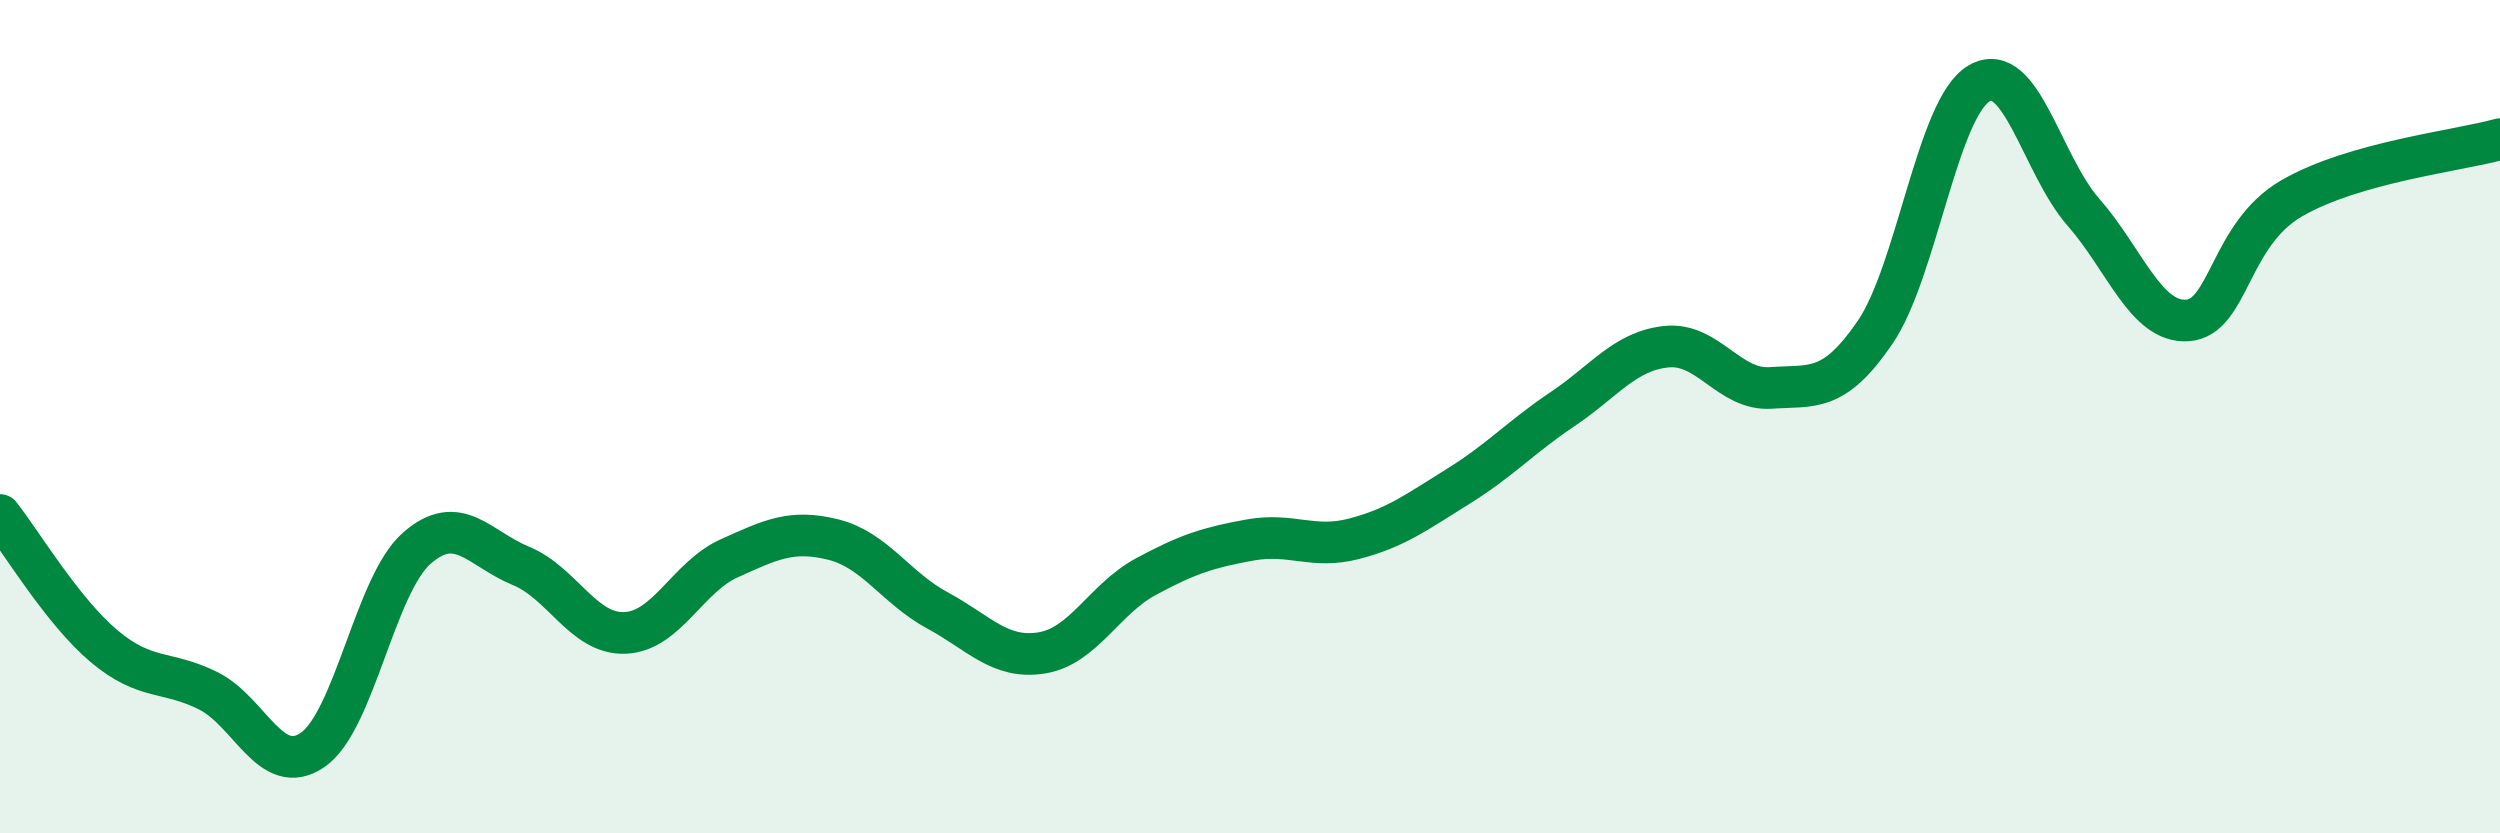
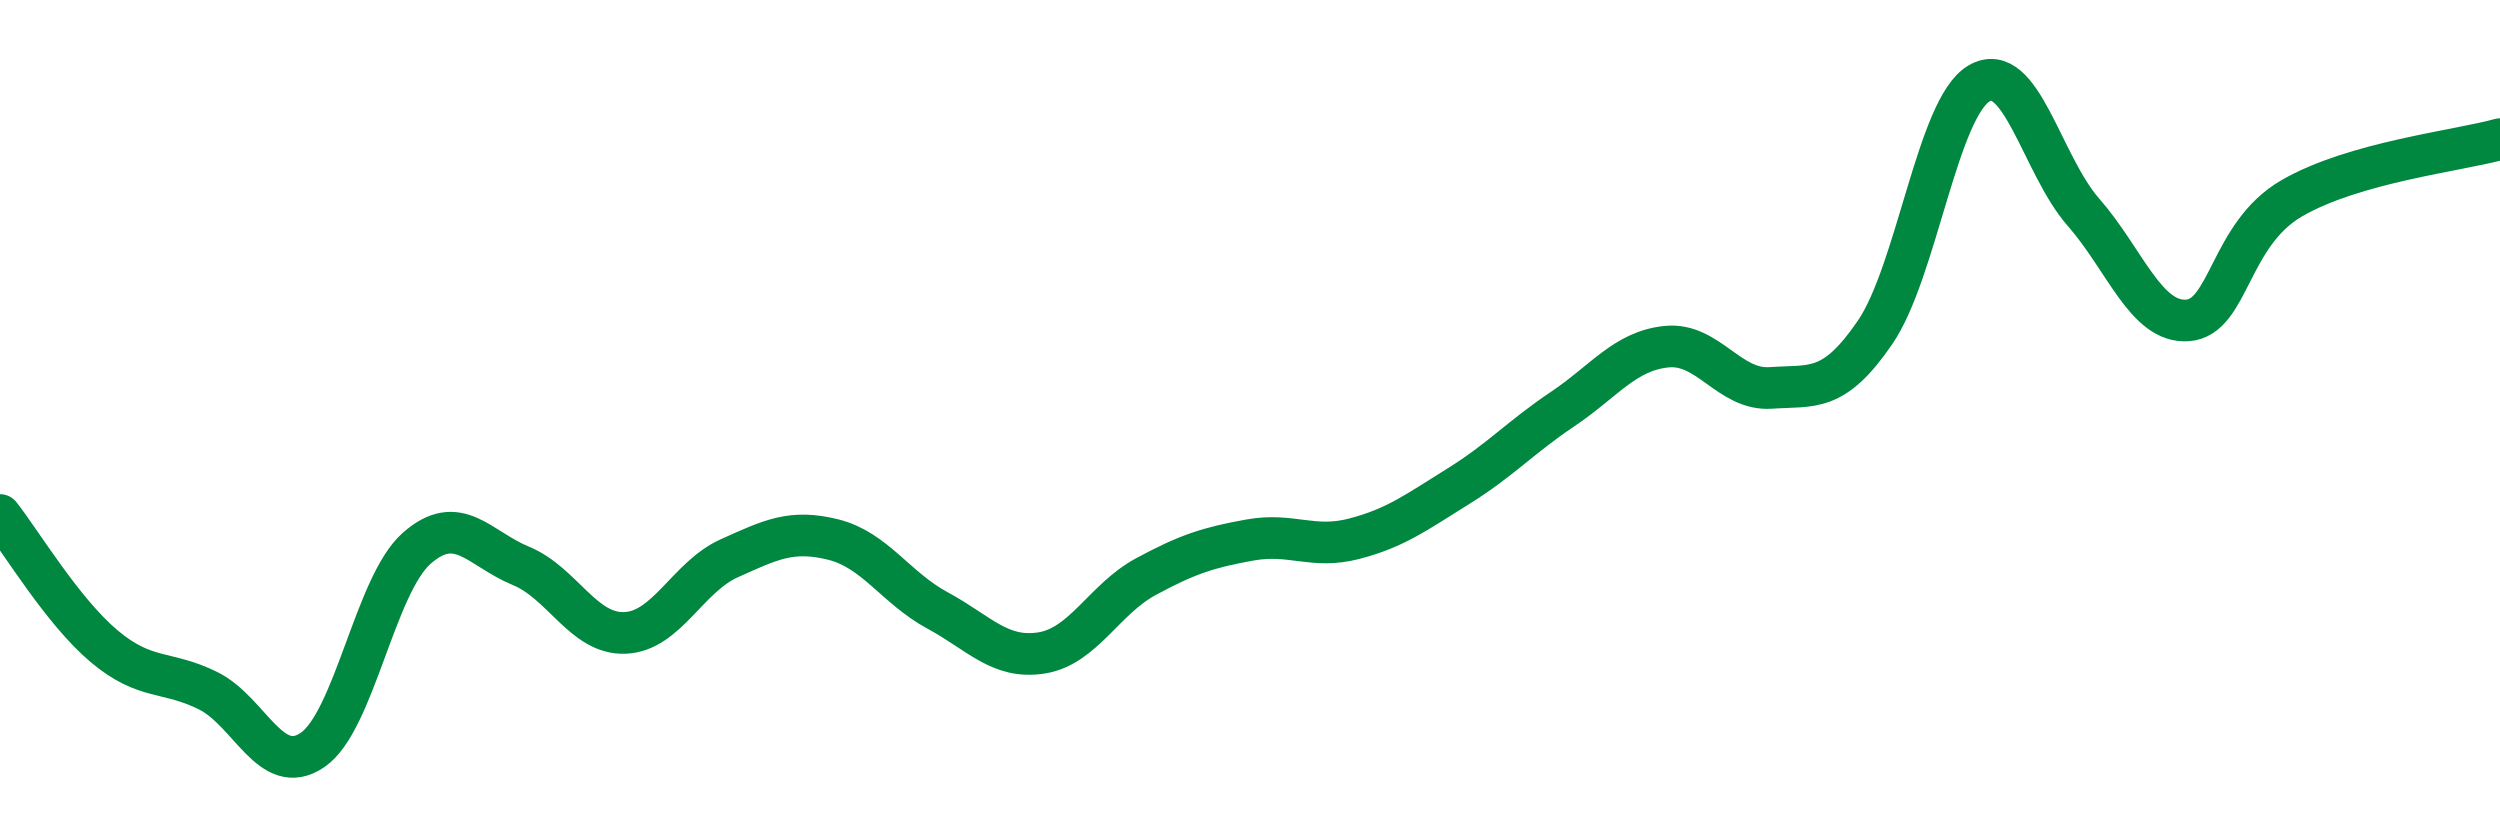
<svg xmlns="http://www.w3.org/2000/svg" width="60" height="20" viewBox="0 0 60 20">
-   <path d="M 0,12.36 C 0.5,12.99 1.5,14.67 2.5,15.51 C 3.5,16.35 4,16.08 5,16.58 C 6,17.08 6.5,18.68 7.5,18 C 8.5,17.32 9,14.04 10,13.16 C 11,12.28 11.5,13.17 12.5,13.58 C 13.5,13.99 14,15.23 15,15.19 C 16,15.15 16.5,13.85 17.5,13.4 C 18.5,12.95 19,12.7 20,12.95 C 21,13.2 21.5,14.11 22.5,14.65 C 23.5,15.19 24,15.83 25,15.67 C 26,15.51 26.5,14.38 27.5,13.84 C 28.5,13.3 29,13.14 30,12.96 C 31,12.78 31.5,13.19 32.5,12.93 C 33.5,12.67 34,12.29 35,11.67 C 36,11.05 36.5,10.49 37.5,9.82 C 38.5,9.15 39,8.42 40,8.32 C 41,8.22 41.5,9.38 42.5,9.31 C 43.5,9.24 44,9.44 45,7.98 C 46,6.52 46.5,2.58 47.5,2 C 48.5,1.42 49,3.95 50,5.09 C 51,6.23 51.5,7.76 52.5,7.69 C 53.5,7.62 53.5,5.63 55,4.76 C 56.5,3.89 59,3.62 60,3.34L60 20L0 20Z" fill="#008740" opacity="0.1" stroke-linecap="round" stroke-linejoin="round" />
  <path d="M 0,12.36 C 0.5,12.99 1.5,14.67 2.5,15.51 C 3.5,16.35 4,16.08 5,16.58 C 6,17.08 6.5,18.68 7.5,18 C 8.5,17.32 9,14.04 10,13.16 C 11,12.28 11.5,13.17 12.5,13.58 C 13.5,13.99 14,15.23 15,15.19 C 16,15.15 16.5,13.85 17.5,13.4 C 18.5,12.95 19,12.7 20,12.95 C 21,13.2 21.5,14.11 22.5,14.65 C 23.5,15.19 24,15.83 25,15.67 C 26,15.51 26.5,14.38 27.5,13.84 C 28.5,13.3 29,13.14 30,12.96 C 31,12.78 31.5,13.19 32.5,12.93 C 33.5,12.67 34,12.29 35,11.67 C 36,11.05 36.5,10.49 37.5,9.82 C 38.5,9.15 39,8.42 40,8.32 C 41,8.22 41.5,9.38 42.5,9.31 C 43.5,9.24 44,9.44 45,7.98 C 46,6.52 46.5,2.58 47.5,2 C 48.5,1.42 49,3.95 50,5.09 C 51,6.23 51.5,7.76 52.5,7.69 C 53.5,7.62 53.5,5.63 55,4.76 C 56.5,3.89 59,3.62 60,3.34" stroke="#008740" stroke-width="1" fill="none" stroke-linecap="round" stroke-linejoin="round" />
</svg>